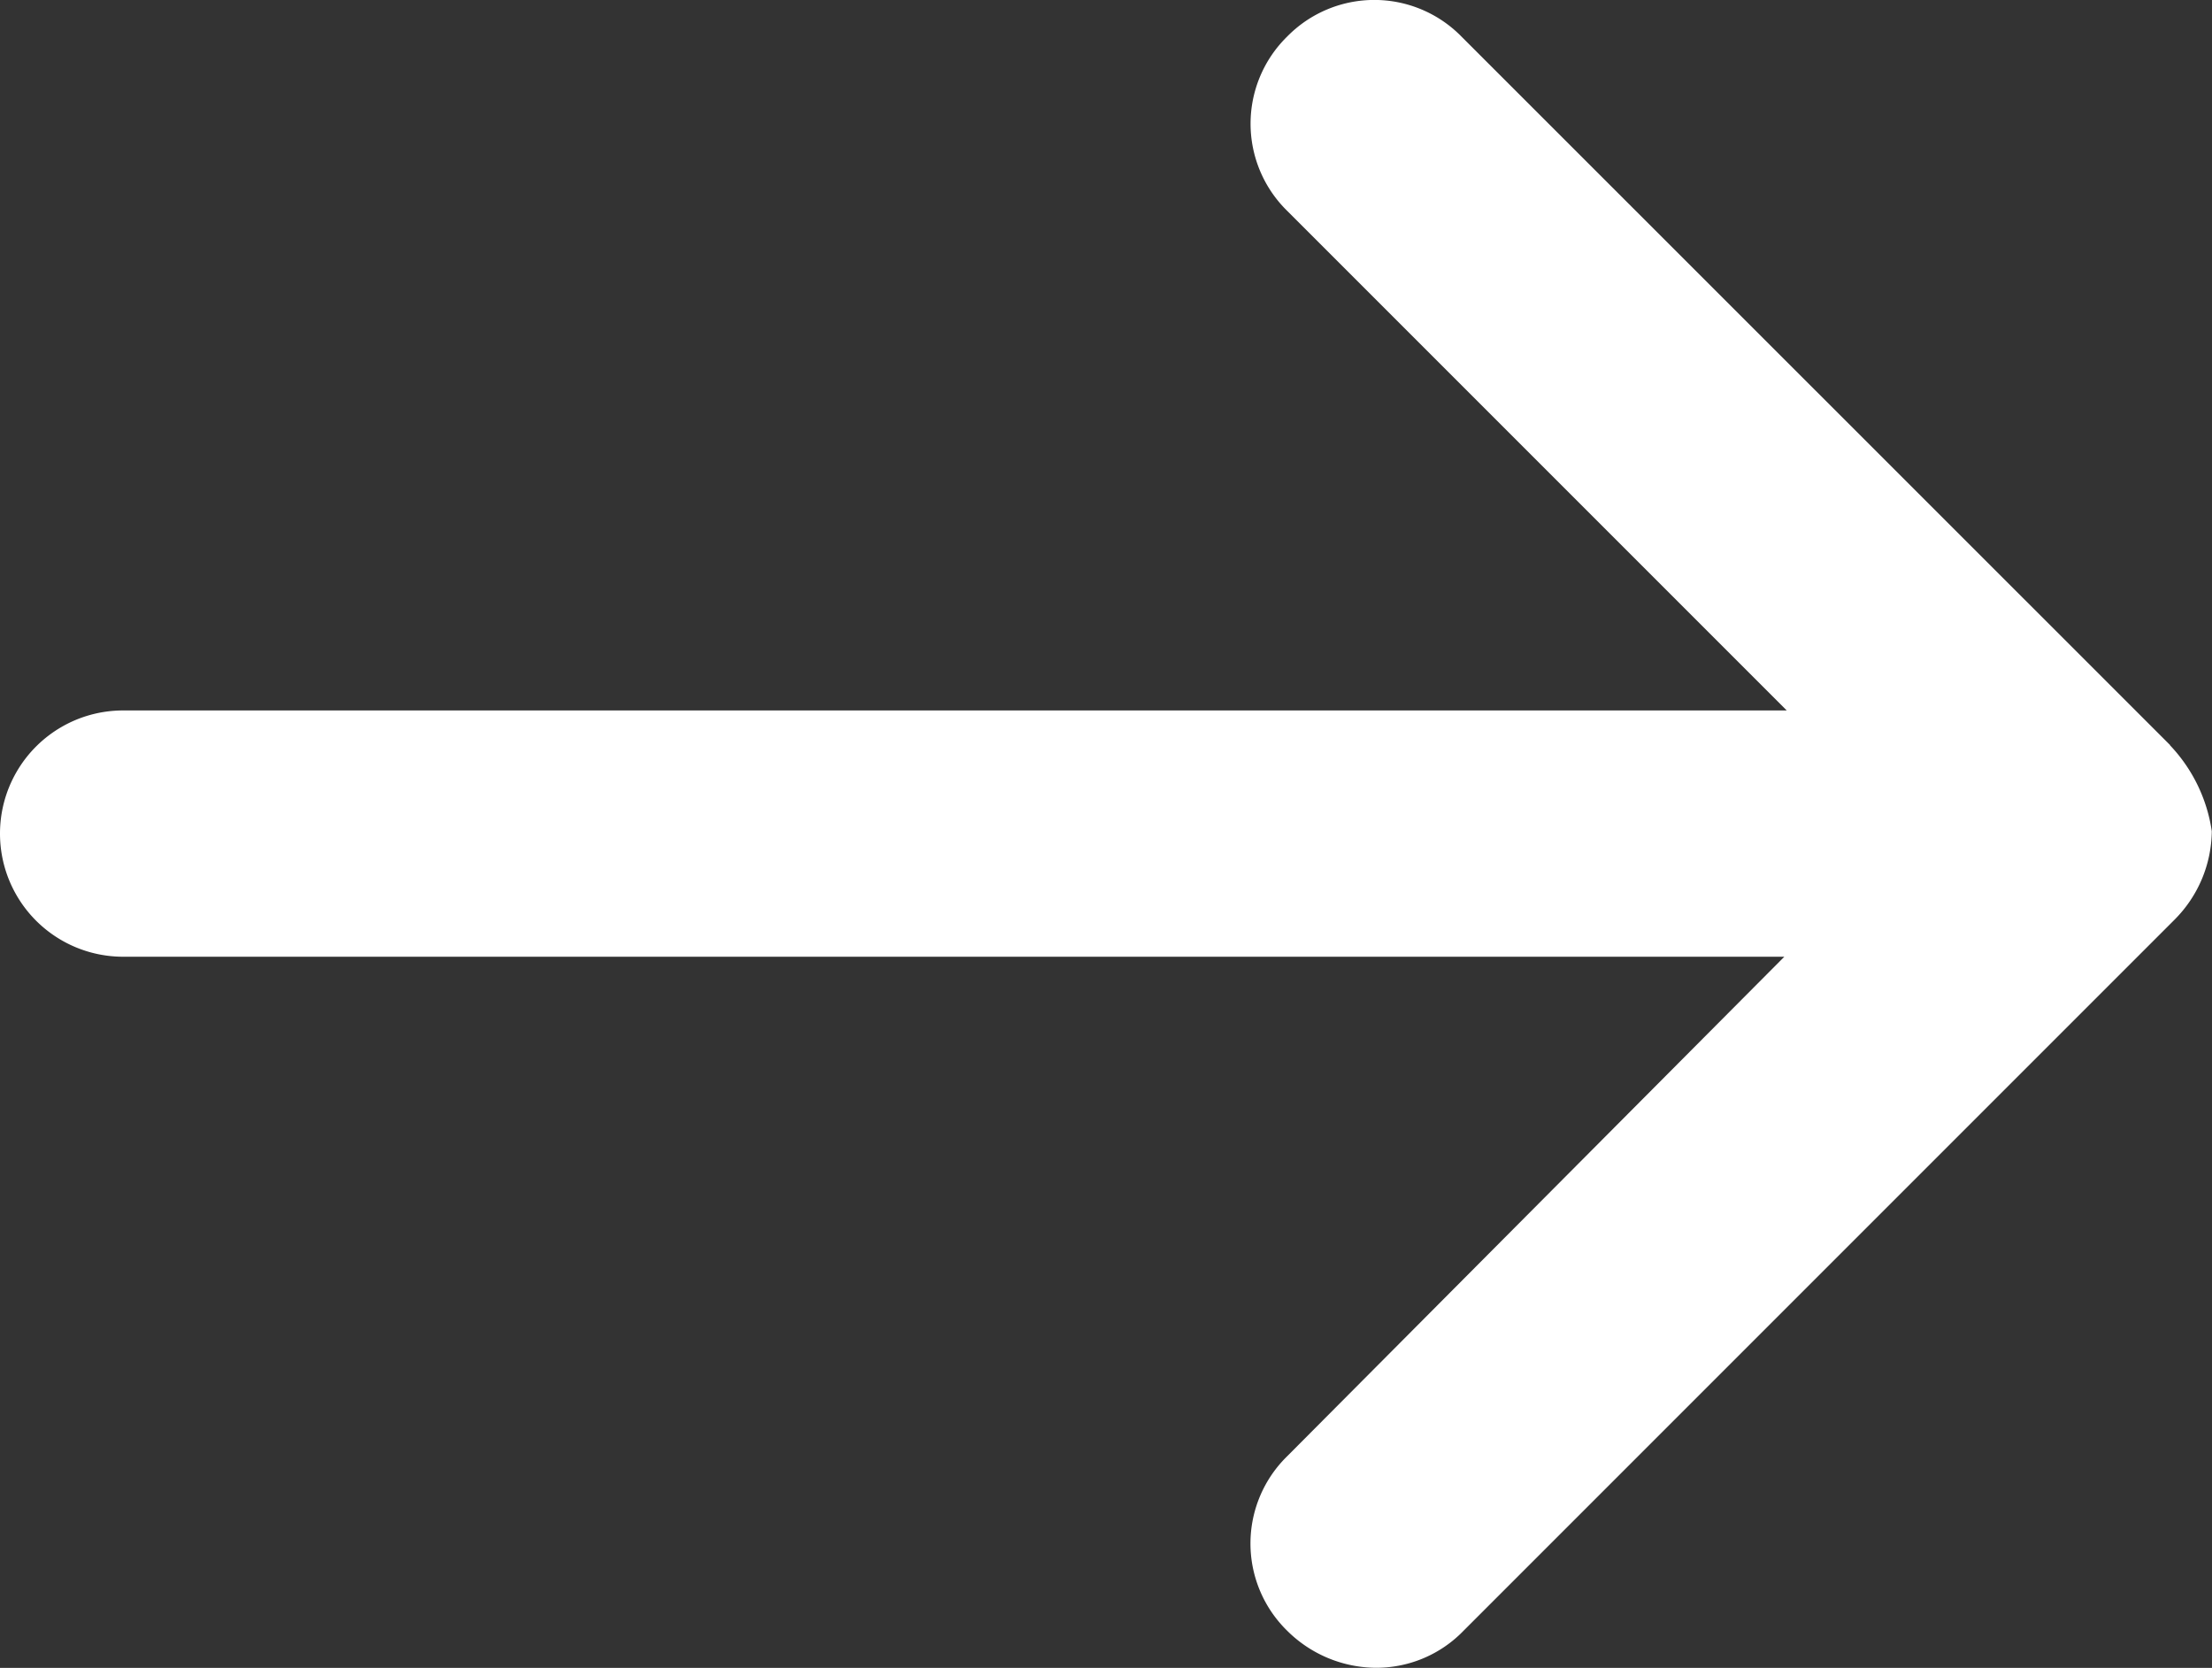
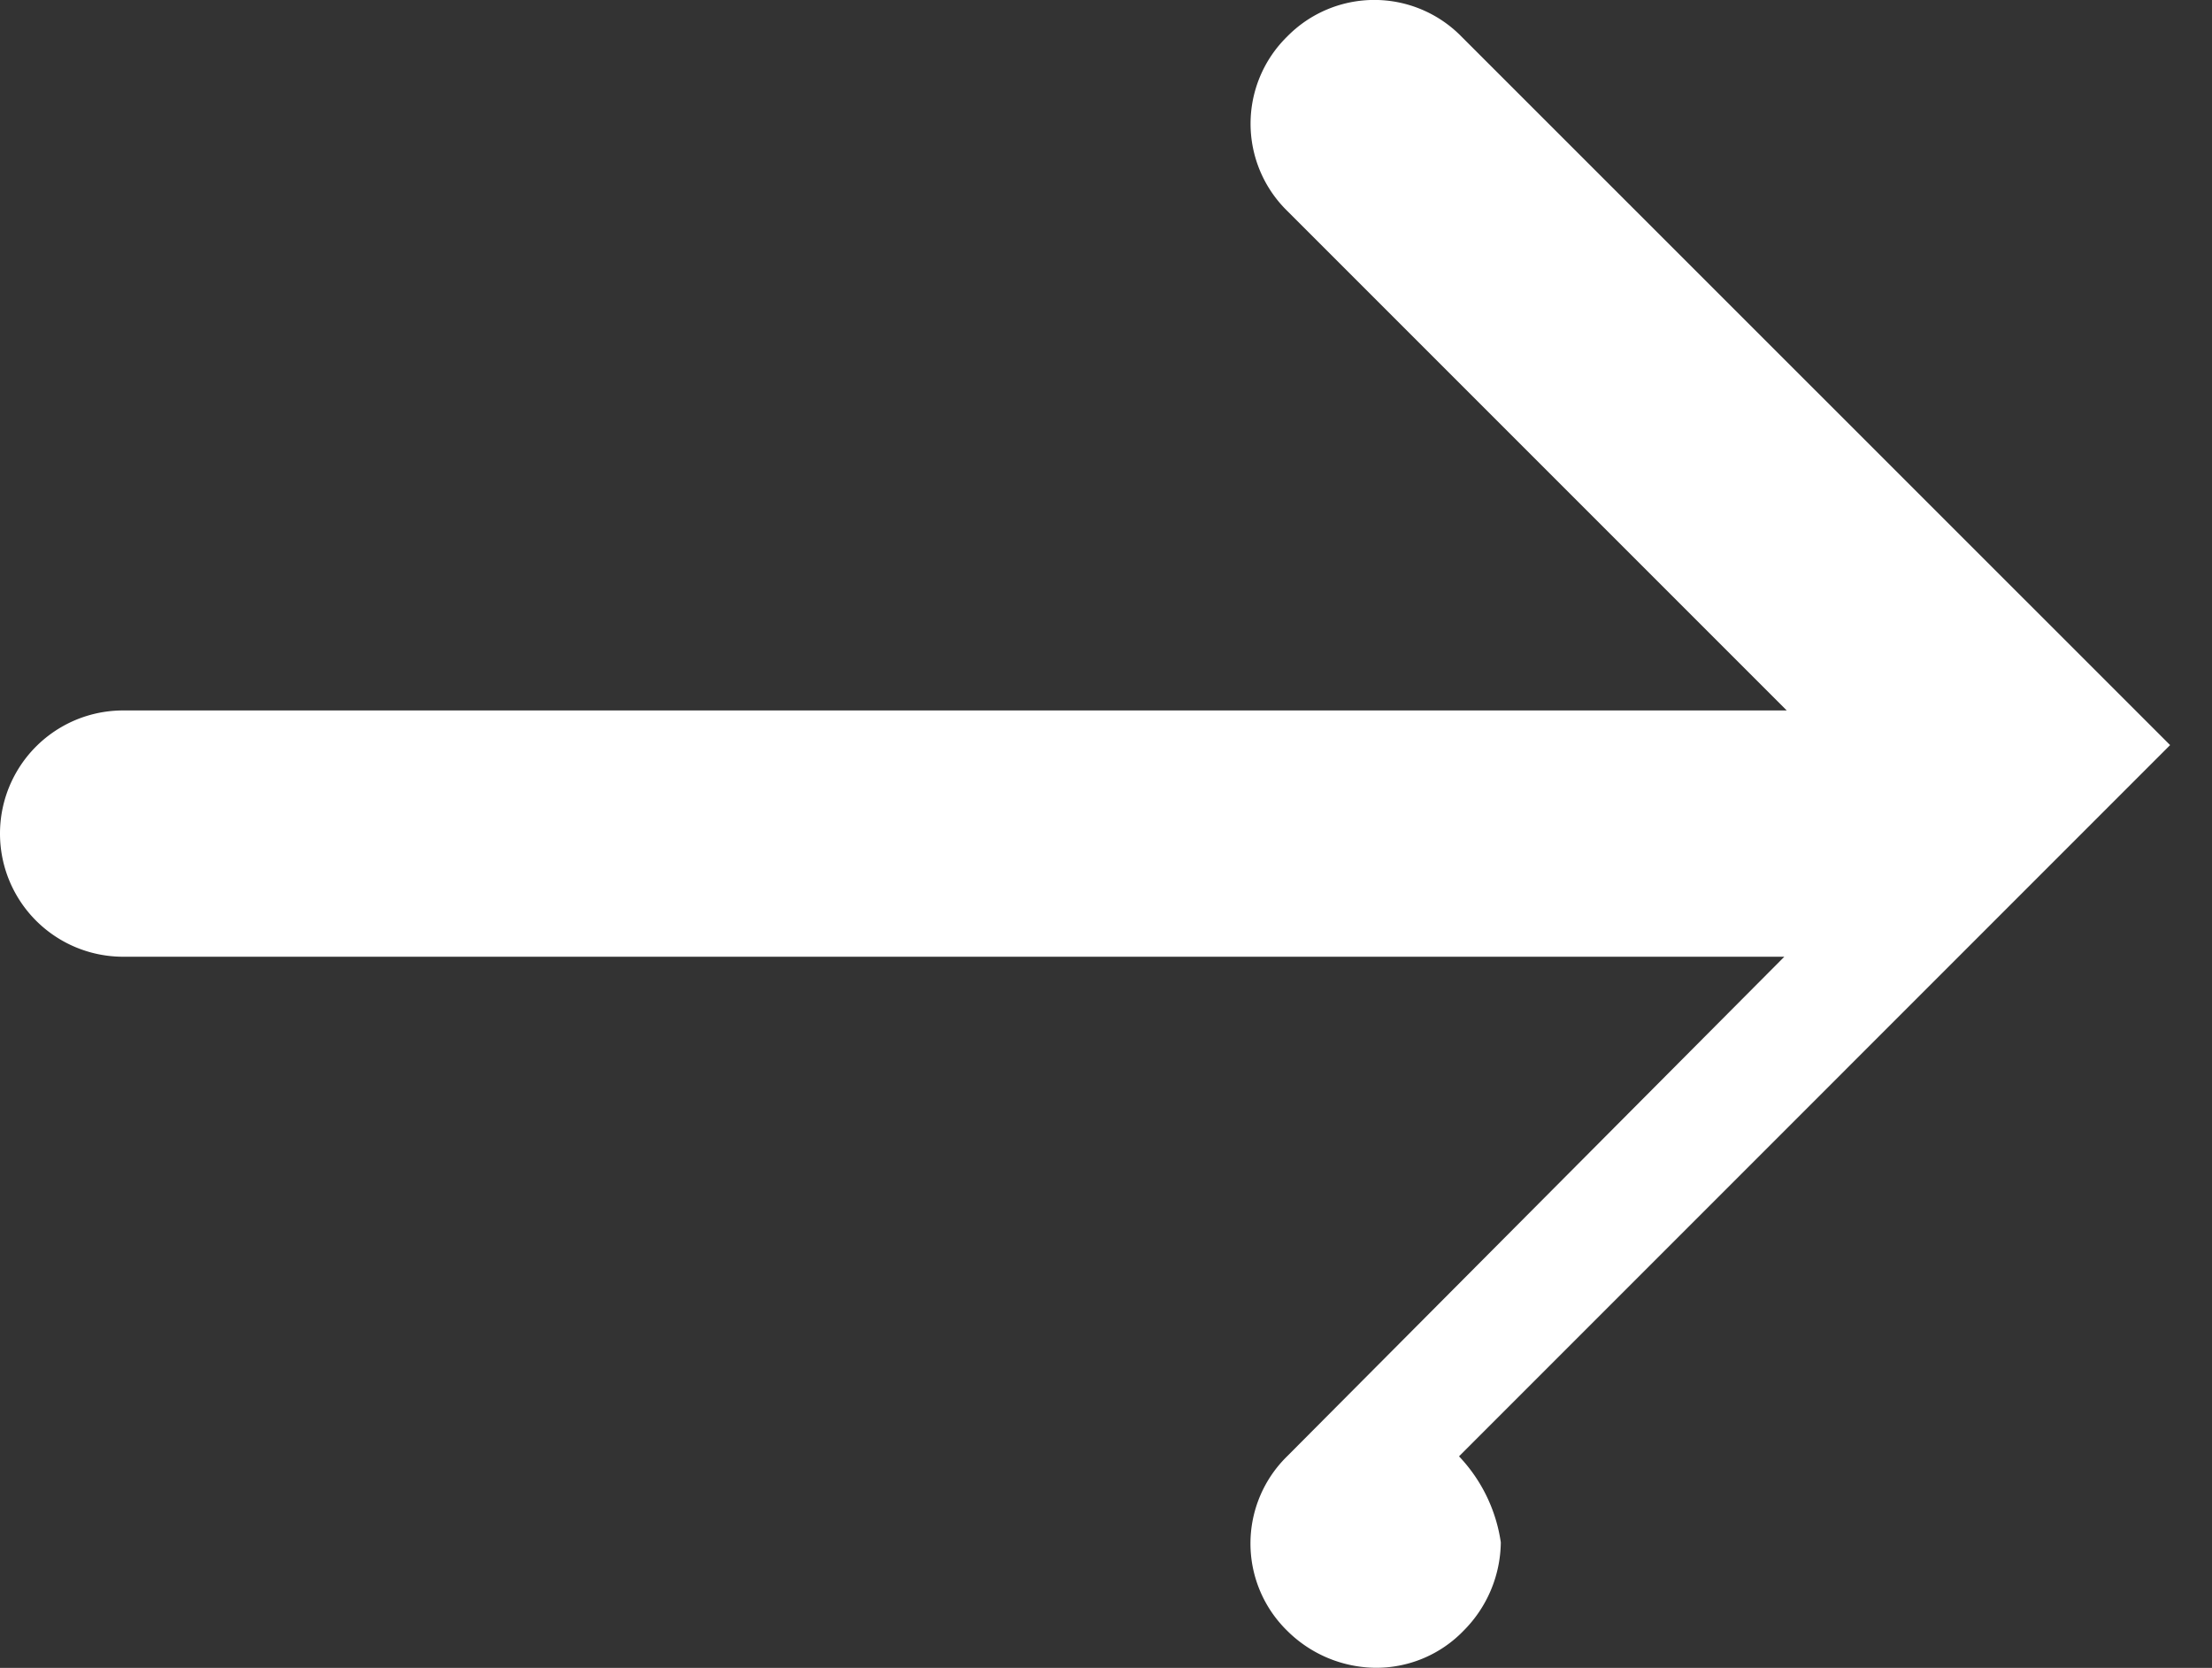
<svg xmlns="http://www.w3.org/2000/svg" width="21.971" height="16.565" viewBox="0 0 21.971 16.565">
  <rect x="0" y="0" width="21.971" height="16.565" fill="#333333" stroke="none" />
-   <path id="Path_43" data-name="Path 43" d="M21.555,7.4,14.516.363a1.212,1.212,0,0,0-1.731,0,1.212,1.212,0,0,0,0,1.731l4.962,4.962H1.223a1.223,1.223,0,1,0,0,2.446h16.5l-4.939,4.962a1.212,1.212,0,0,0,0,1.731,1.261,1.261,0,0,0,.877.369,1.205,1.205,0,0,0,.877-.369L21.6,9.133a1.261,1.261,0,0,0,.369-.877,1.568,1.568,0,0,0-.415-.854Z" transform="translate(0 0)" fill="#fff" />
+   <path id="Path_43" data-name="Path 43" d="M21.555,7.4,14.516.363a1.212,1.212,0,0,0-1.731,0,1.212,1.212,0,0,0,0,1.731l4.962,4.962H1.223a1.223,1.223,0,1,0,0,2.446h16.5l-4.939,4.962a1.212,1.212,0,0,0,0,1.731,1.261,1.261,0,0,0,.877.369,1.205,1.205,0,0,0,.877-.369a1.261,1.261,0,0,0,.369-.877,1.568,1.568,0,0,0-.415-.854Z" transform="translate(0 0)" fill="#fff" />
</svg>